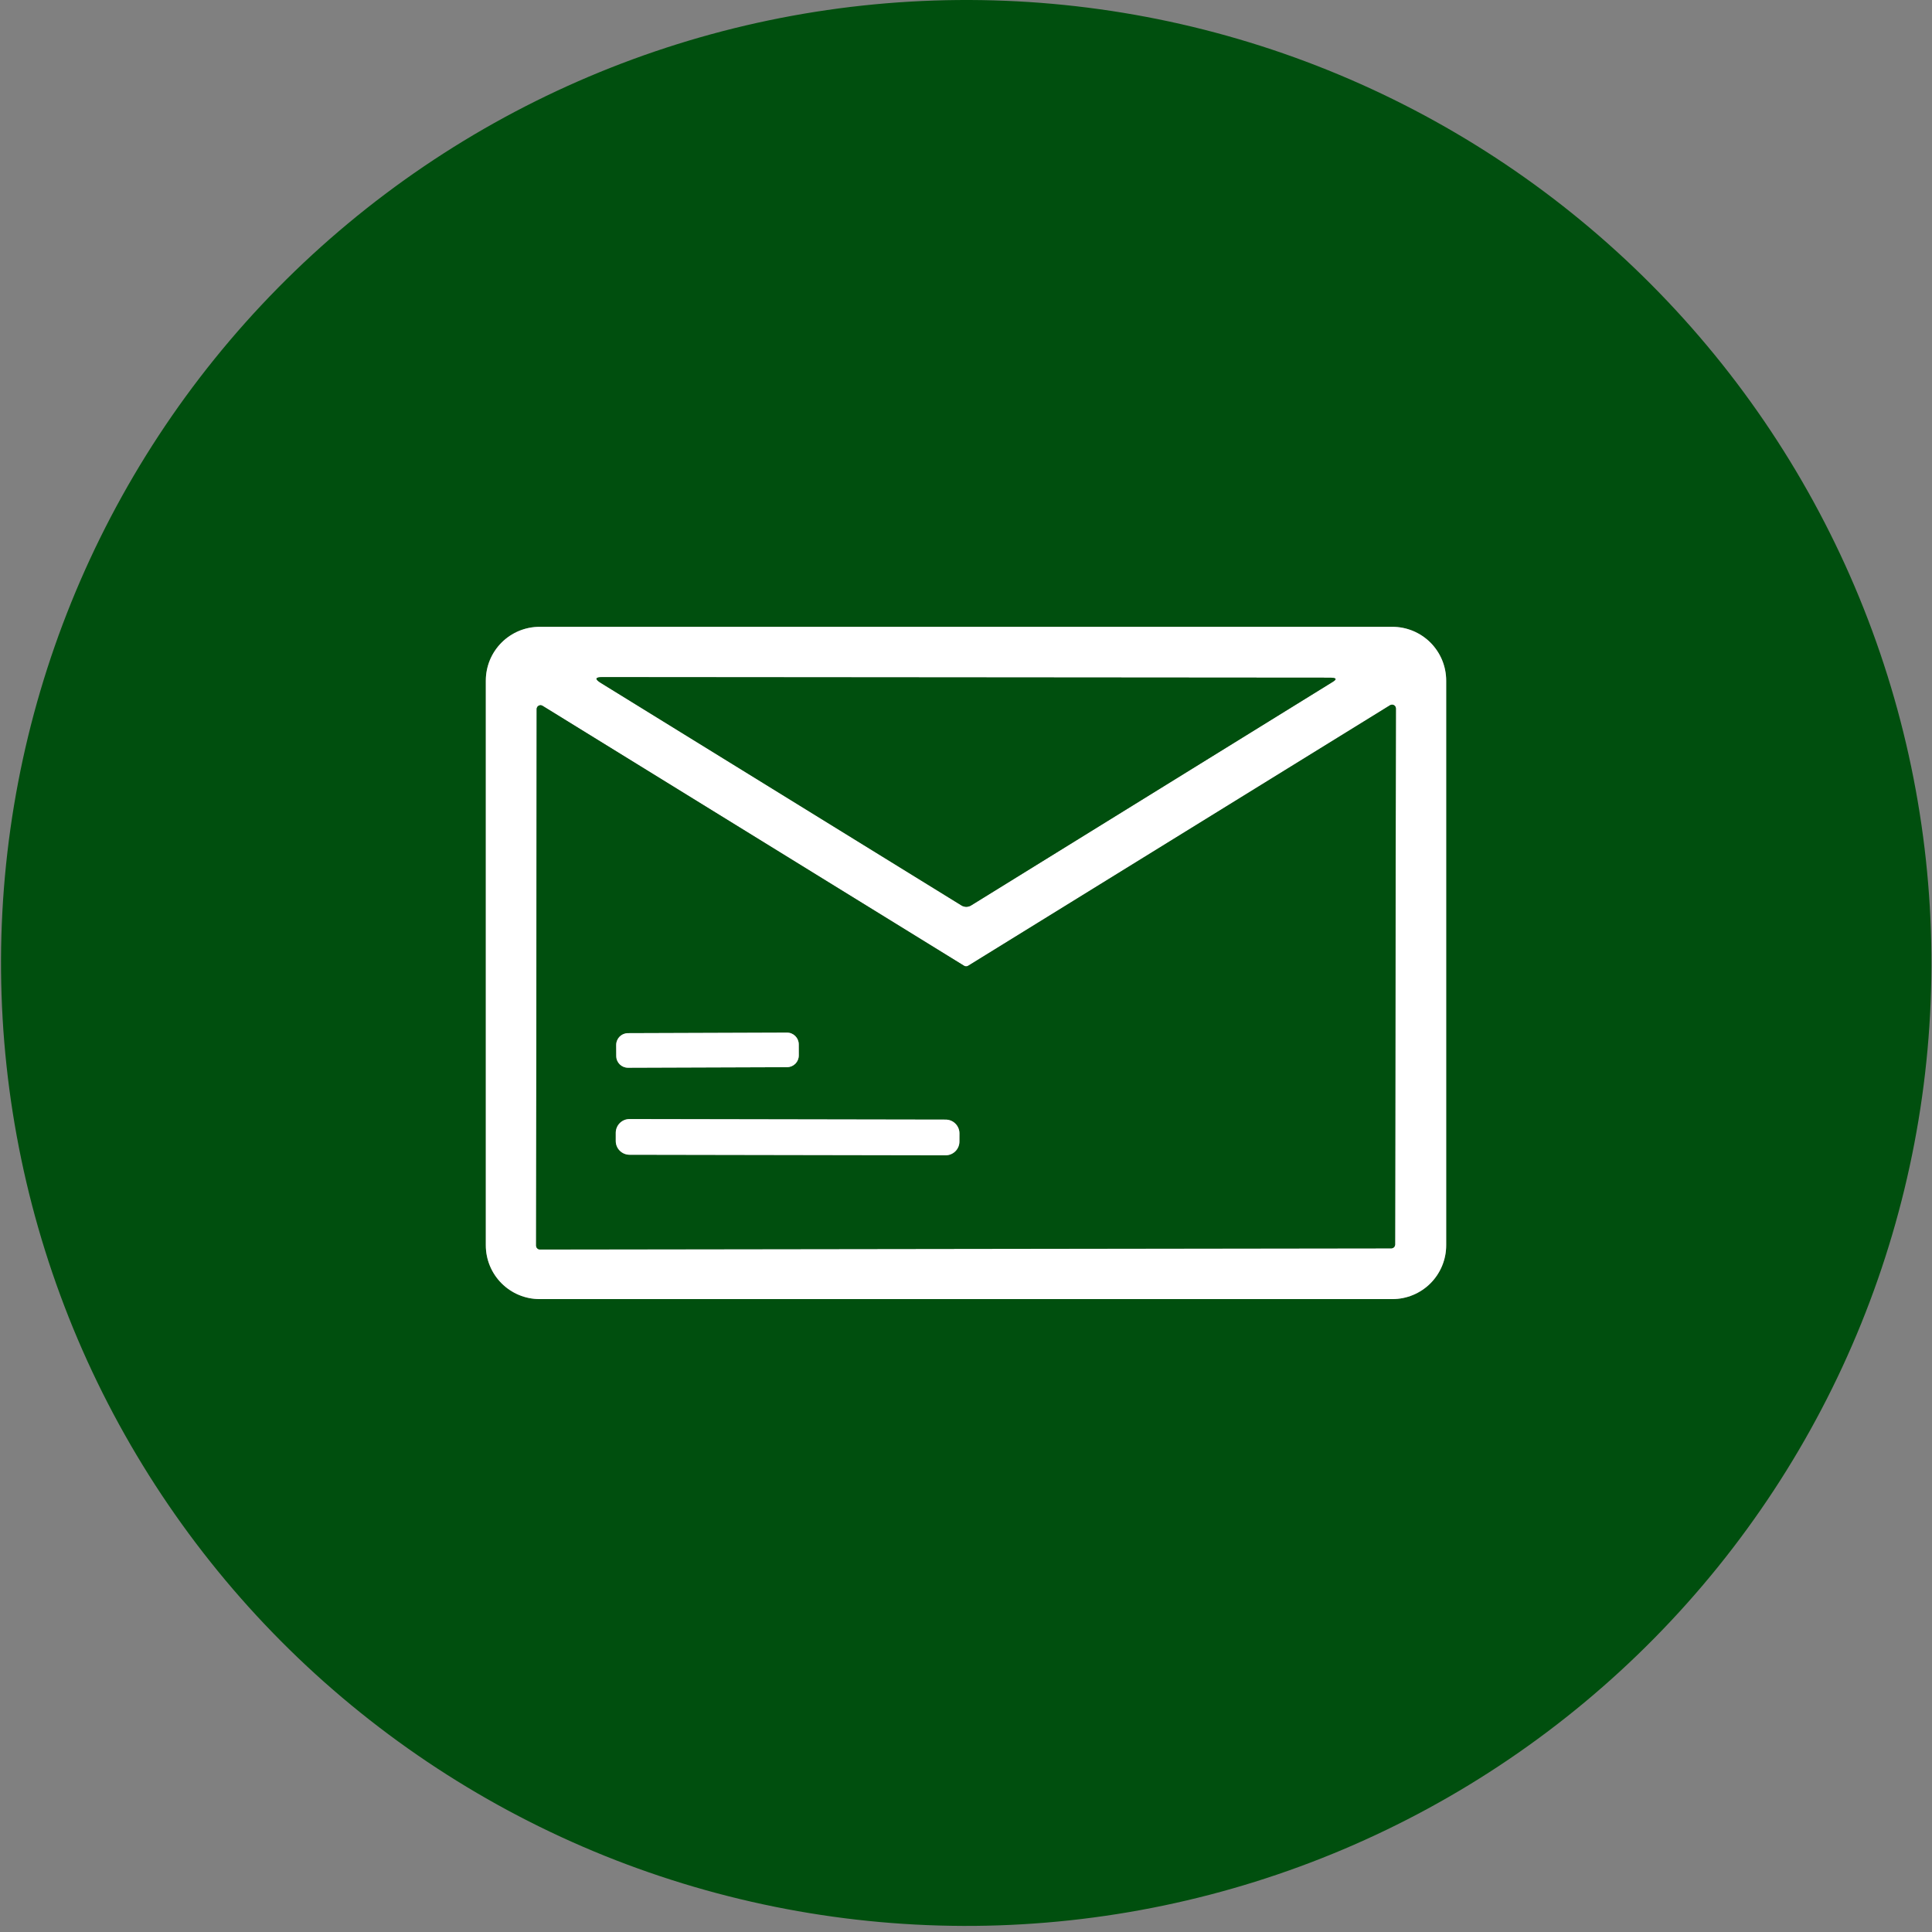
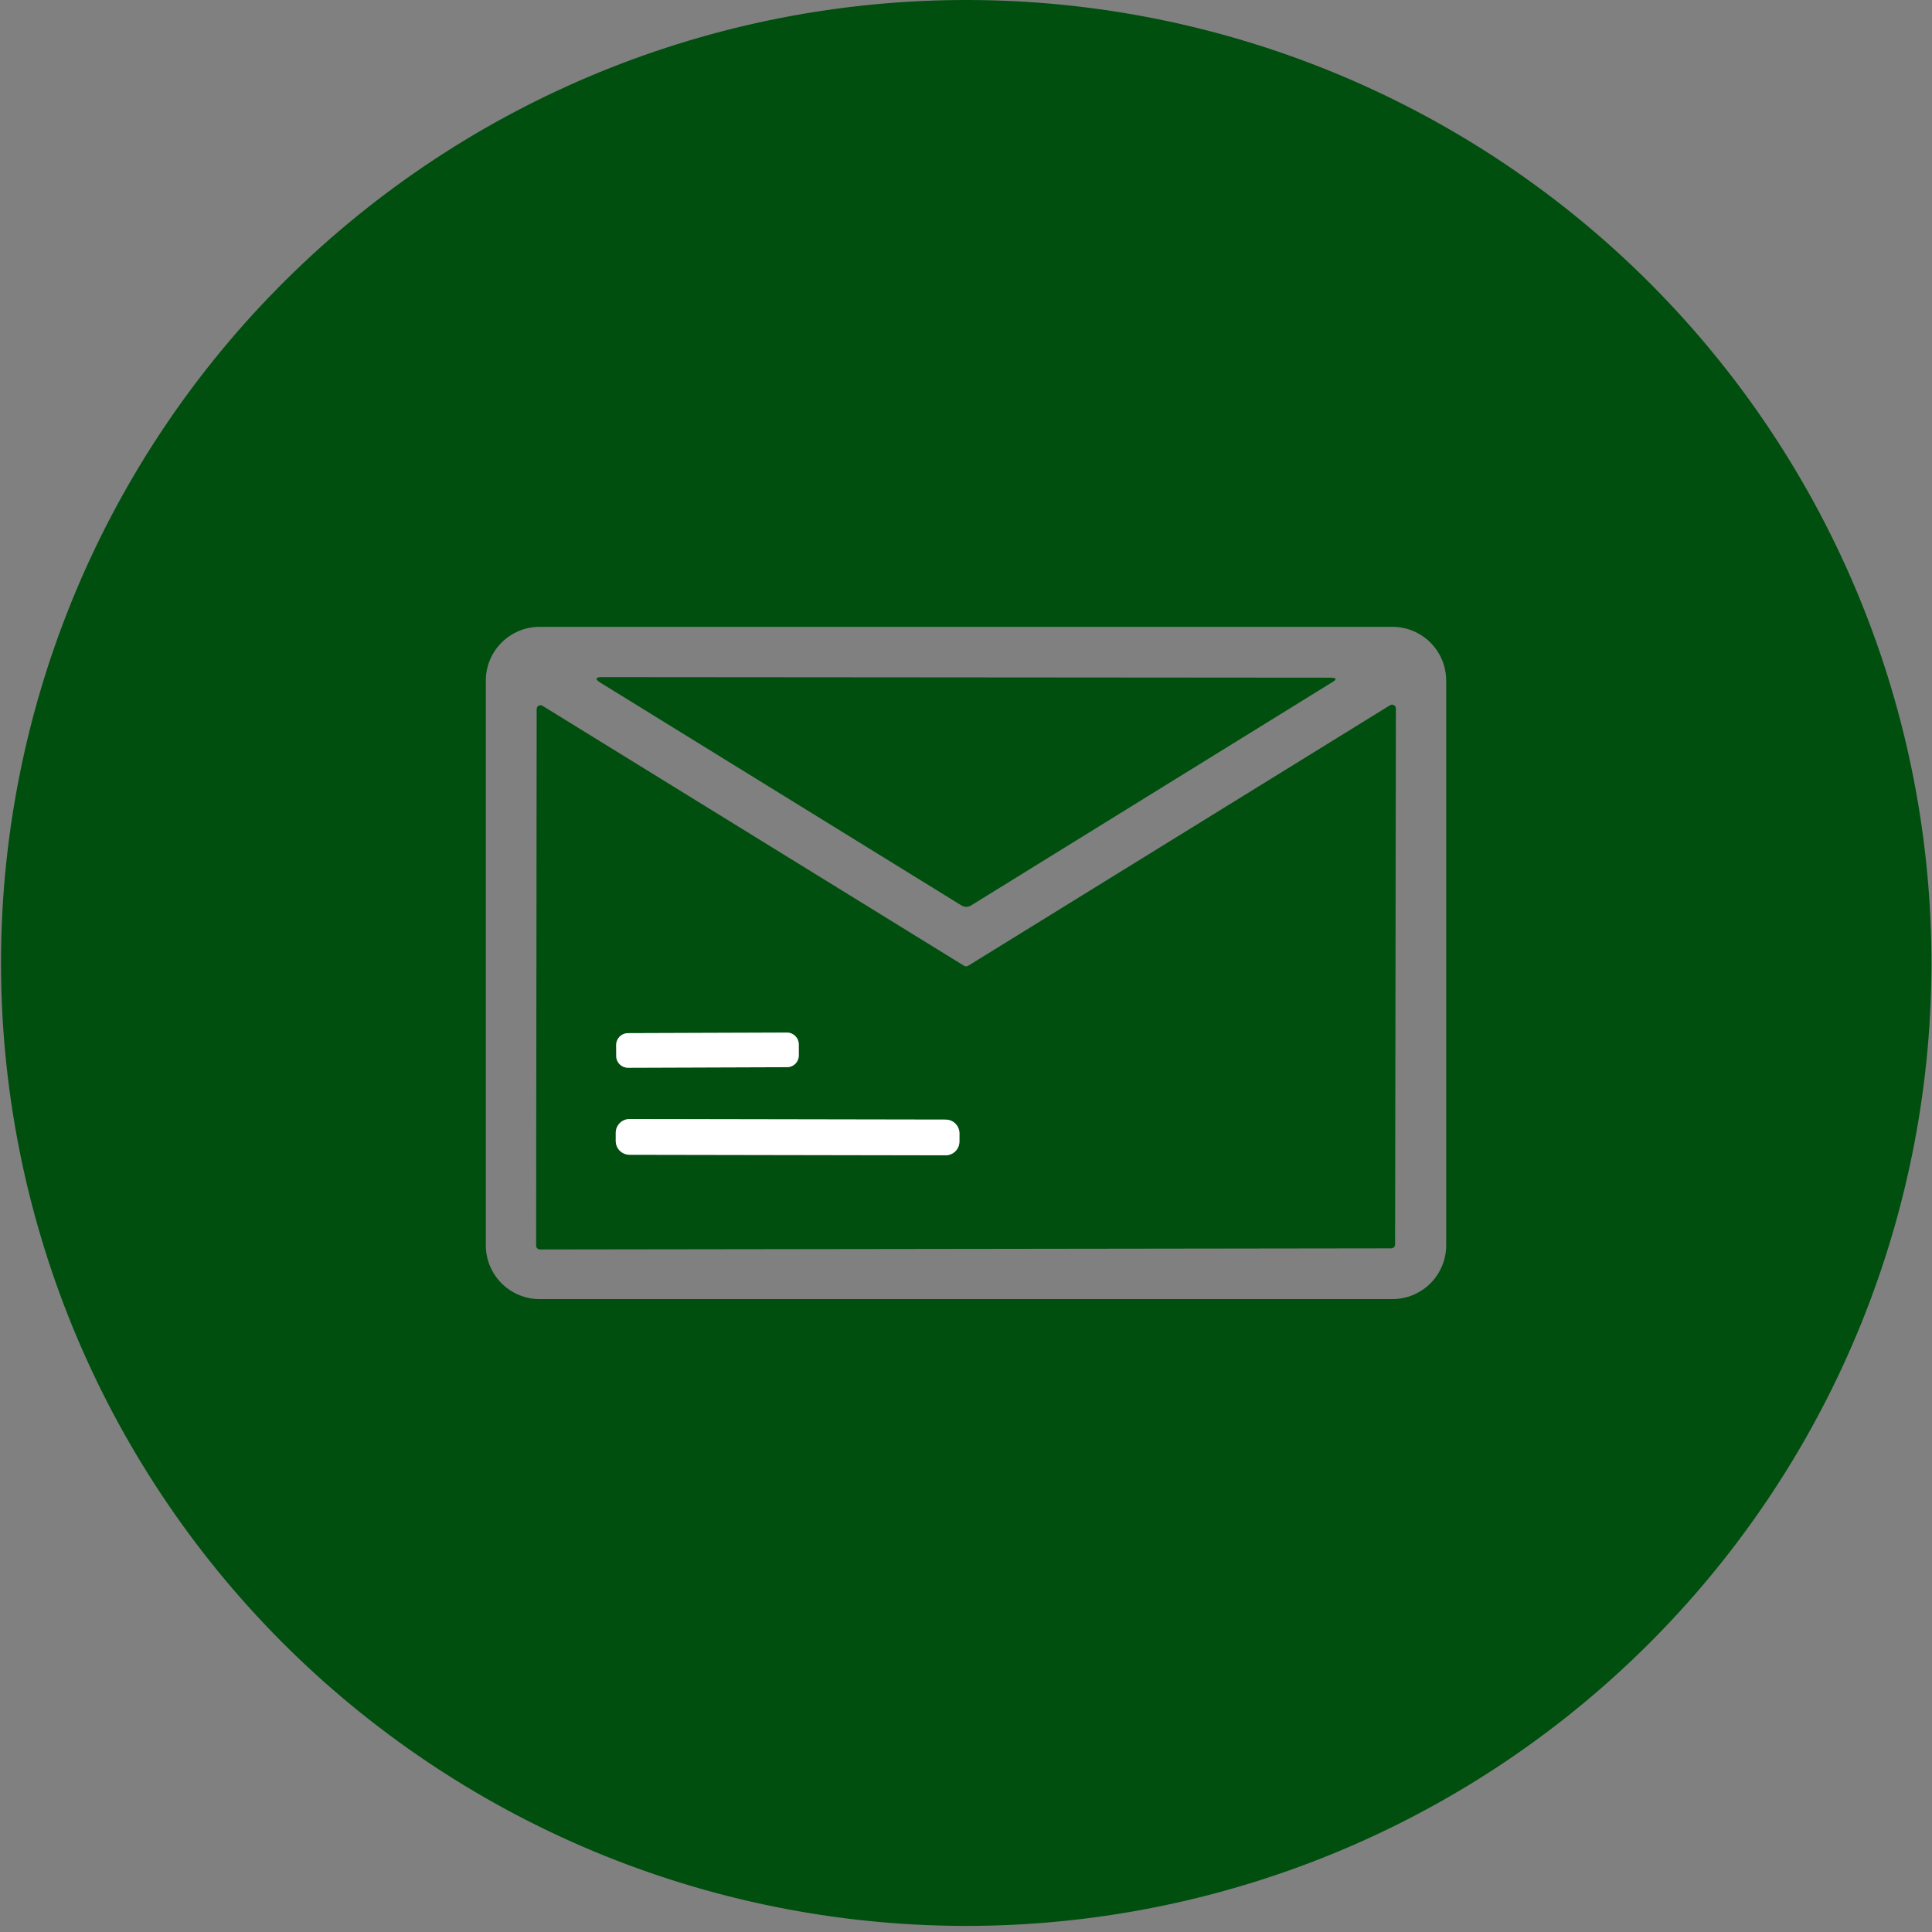
<svg xmlns="http://www.w3.org/2000/svg" width="59" height="59" viewBox="0 0 59 59" fill="none">
  <rect x="0" y="0" width="59" height="59" fill="#808080" stroke="none" />
  <g clip-path="url(#clip0_59_2815)">
    <path d="M58.982 29.15C59.05 36.949 56.01 44.455 50.53 50.018C45.051 55.581 37.581 58.744 29.764 58.813C25.893 58.846 22.054 58.119 18.465 56.673C14.876 55.226 11.608 53.088 8.847 50.382C6.086 47.675 3.887 44.452 2.374 40.898C0.862 37.343 0.066 33.526 0.032 29.664C-0.036 21.865 3.004 14.359 8.484 8.796C13.963 3.233 21.433 0.069 29.25 0.001C33.121 -0.033 36.96 0.694 40.549 2.141C44.138 3.588 47.407 5.725 50.167 8.432C52.928 11.139 55.128 14.361 56.64 17.916C58.152 21.471 58.948 25.288 58.982 29.15ZM44.164 20.785C44.164 20.569 44.121 20.355 44.039 20.156C43.956 19.957 43.835 19.776 43.683 19.623C43.53 19.471 43.349 19.35 43.15 19.267C42.951 19.185 42.737 19.142 42.522 19.142H16.479C16.263 19.142 16.049 19.185 15.85 19.267C15.651 19.35 15.47 19.471 15.318 19.623C15.165 19.776 15.044 19.957 14.961 20.156C14.879 20.355 14.836 20.569 14.836 20.785V38.029C14.836 38.465 15.009 38.882 15.318 39.191C15.626 39.499 16.043 39.672 16.479 39.672H42.522C42.957 39.672 43.375 39.499 43.683 39.191C43.991 38.882 44.164 38.465 44.164 38.029V20.785Z" fill="#004F0E" />
-     <path d="M44.164 38.029C44.164 38.465 43.991 38.882 43.683 39.191C43.375 39.499 42.957 39.672 42.522 39.672H16.479C16.043 39.672 15.626 39.499 15.318 39.191C15.009 38.882 14.836 38.465 14.836 38.029V20.785C14.836 20.569 14.879 20.355 14.961 20.156C15.044 19.957 15.165 19.776 15.318 19.623C15.47 19.471 15.651 19.35 15.85 19.267C16.049 19.185 16.263 19.142 16.479 19.142H42.522C42.737 19.142 42.951 19.185 43.15 19.267C43.349 19.35 43.53 19.471 43.683 19.623C43.835 19.776 43.956 19.957 44.039 20.156C44.121 20.355 44.164 20.569 44.164 20.785V38.029ZM40.627 20.695L18.397 20.678C18.174 20.678 18.157 20.736 18.345 20.854L29.362 27.651C29.406 27.678 29.457 27.692 29.508 27.692C29.56 27.692 29.611 27.678 29.655 27.651L40.7 20.823C40.835 20.74 40.811 20.697 40.627 20.695ZM29.566 29.493C29.547 29.505 29.526 29.511 29.504 29.511C29.482 29.511 29.46 29.505 29.442 29.493L16.569 21.554C16.551 21.543 16.53 21.537 16.509 21.536C16.488 21.536 16.468 21.541 16.449 21.551C16.431 21.561 16.416 21.576 16.405 21.594C16.395 21.613 16.389 21.633 16.389 21.654L16.372 38.039C16.372 38.071 16.384 38.101 16.406 38.122C16.428 38.144 16.458 38.157 16.489 38.157L42.487 38.122C42.518 38.122 42.548 38.11 42.57 38.088C42.592 38.066 42.604 38.036 42.604 38.005L42.629 21.637C42.629 21.616 42.623 21.595 42.613 21.577C42.602 21.559 42.587 21.544 42.569 21.534C42.55 21.524 42.529 21.518 42.508 21.519C42.487 21.52 42.467 21.526 42.449 21.537L29.566 29.493Z" fill="white" />
    <path d="M18.397 20.678L40.627 20.695C40.811 20.697 40.836 20.74 40.7 20.823L29.655 27.651C29.611 27.678 29.56 27.692 29.508 27.692C29.457 27.692 29.406 27.678 29.362 27.651L18.345 20.854C18.157 20.736 18.174 20.678 18.397 20.678Z" fill="#004F0E" />
    <path d="M29.566 29.493L42.449 21.537C42.467 21.526 42.487 21.52 42.508 21.519C42.529 21.518 42.55 21.524 42.568 21.534C42.587 21.544 42.602 21.559 42.612 21.577C42.623 21.595 42.628 21.616 42.628 21.637L42.604 38.005C42.604 38.036 42.592 38.066 42.57 38.088C42.548 38.11 42.518 38.122 42.487 38.122L16.489 38.157C16.458 38.157 16.428 38.144 16.406 38.122C16.384 38.101 16.372 38.071 16.372 38.039L16.389 21.654C16.389 21.633 16.394 21.613 16.405 21.594C16.415 21.576 16.431 21.561 16.449 21.551C16.467 21.541 16.488 21.536 16.509 21.536C16.53 21.537 16.55 21.543 16.568 21.554L29.441 29.493C29.46 29.505 29.482 29.511 29.503 29.511C29.525 29.511 29.547 29.505 29.566 29.493ZM24.393 31.892C24.393 31.845 24.383 31.798 24.365 31.755C24.347 31.711 24.32 31.672 24.287 31.638C24.253 31.605 24.214 31.579 24.17 31.561C24.127 31.543 24.08 31.534 24.033 31.534L19.175 31.551C19.128 31.551 19.081 31.561 19.038 31.579C18.994 31.597 18.955 31.624 18.922 31.657C18.888 31.691 18.862 31.73 18.844 31.774C18.826 31.817 18.817 31.864 18.817 31.911L18.819 32.249C18.819 32.296 18.828 32.343 18.846 32.386C18.864 32.43 18.891 32.469 18.924 32.503C18.958 32.536 18.997 32.562 19.041 32.58C19.085 32.598 19.131 32.607 19.178 32.607L24.037 32.59C24.084 32.59 24.13 32.58 24.174 32.562C24.217 32.544 24.257 32.517 24.29 32.484C24.323 32.45 24.349 32.411 24.367 32.367C24.385 32.324 24.394 32.277 24.394 32.23L24.393 31.892ZM29.3 34.612C29.3 34.557 29.289 34.502 29.268 34.451C29.247 34.4 29.216 34.353 29.177 34.314C29.138 34.275 29.092 34.244 29.041 34.223C28.99 34.202 28.935 34.191 28.88 34.191L19.226 34.174C19.171 34.174 19.116 34.184 19.065 34.205C19.014 34.227 18.967 34.257 18.928 34.296C18.889 34.336 18.858 34.382 18.837 34.433C18.815 34.484 18.804 34.538 18.804 34.594L18.804 34.843C18.804 34.898 18.814 34.952 18.836 35.004C18.857 35.055 18.888 35.101 18.927 35.14C18.966 35.179 19.012 35.21 19.063 35.232C19.114 35.253 19.169 35.264 19.224 35.264L28.878 35.281C28.933 35.281 28.988 35.27 29.039 35.249C29.09 35.228 29.137 35.197 29.176 35.158C29.215 35.119 29.246 35.073 29.267 35.022C29.288 34.971 29.299 34.916 29.3 34.861L29.3 34.612Z" fill="#004F0E" />
    <path d="M24.033 31.534L19.175 31.551C18.977 31.552 18.817 31.713 18.817 31.911L18.819 32.249C18.819 32.447 18.98 32.608 19.179 32.607L24.037 32.59C24.235 32.589 24.395 32.428 24.394 32.23L24.393 31.892C24.392 31.694 24.231 31.533 24.033 31.534Z" fill="white" />
    <path d="M28.88 34.191L19.226 34.174C18.993 34.173 18.805 34.361 18.804 34.594L18.804 34.842C18.803 35.075 18.991 35.263 19.224 35.264L28.878 35.281C29.11 35.281 29.299 35.093 29.299 34.861L29.3 34.612C29.3 34.38 29.112 34.191 28.88 34.191Z" fill="white" />
  </g>
  <defs>
    <clipPath id="clip0_59_2815">
      <rect width="59" height="59" fill="white" />
    </clipPath>
  </defs>
</svg>